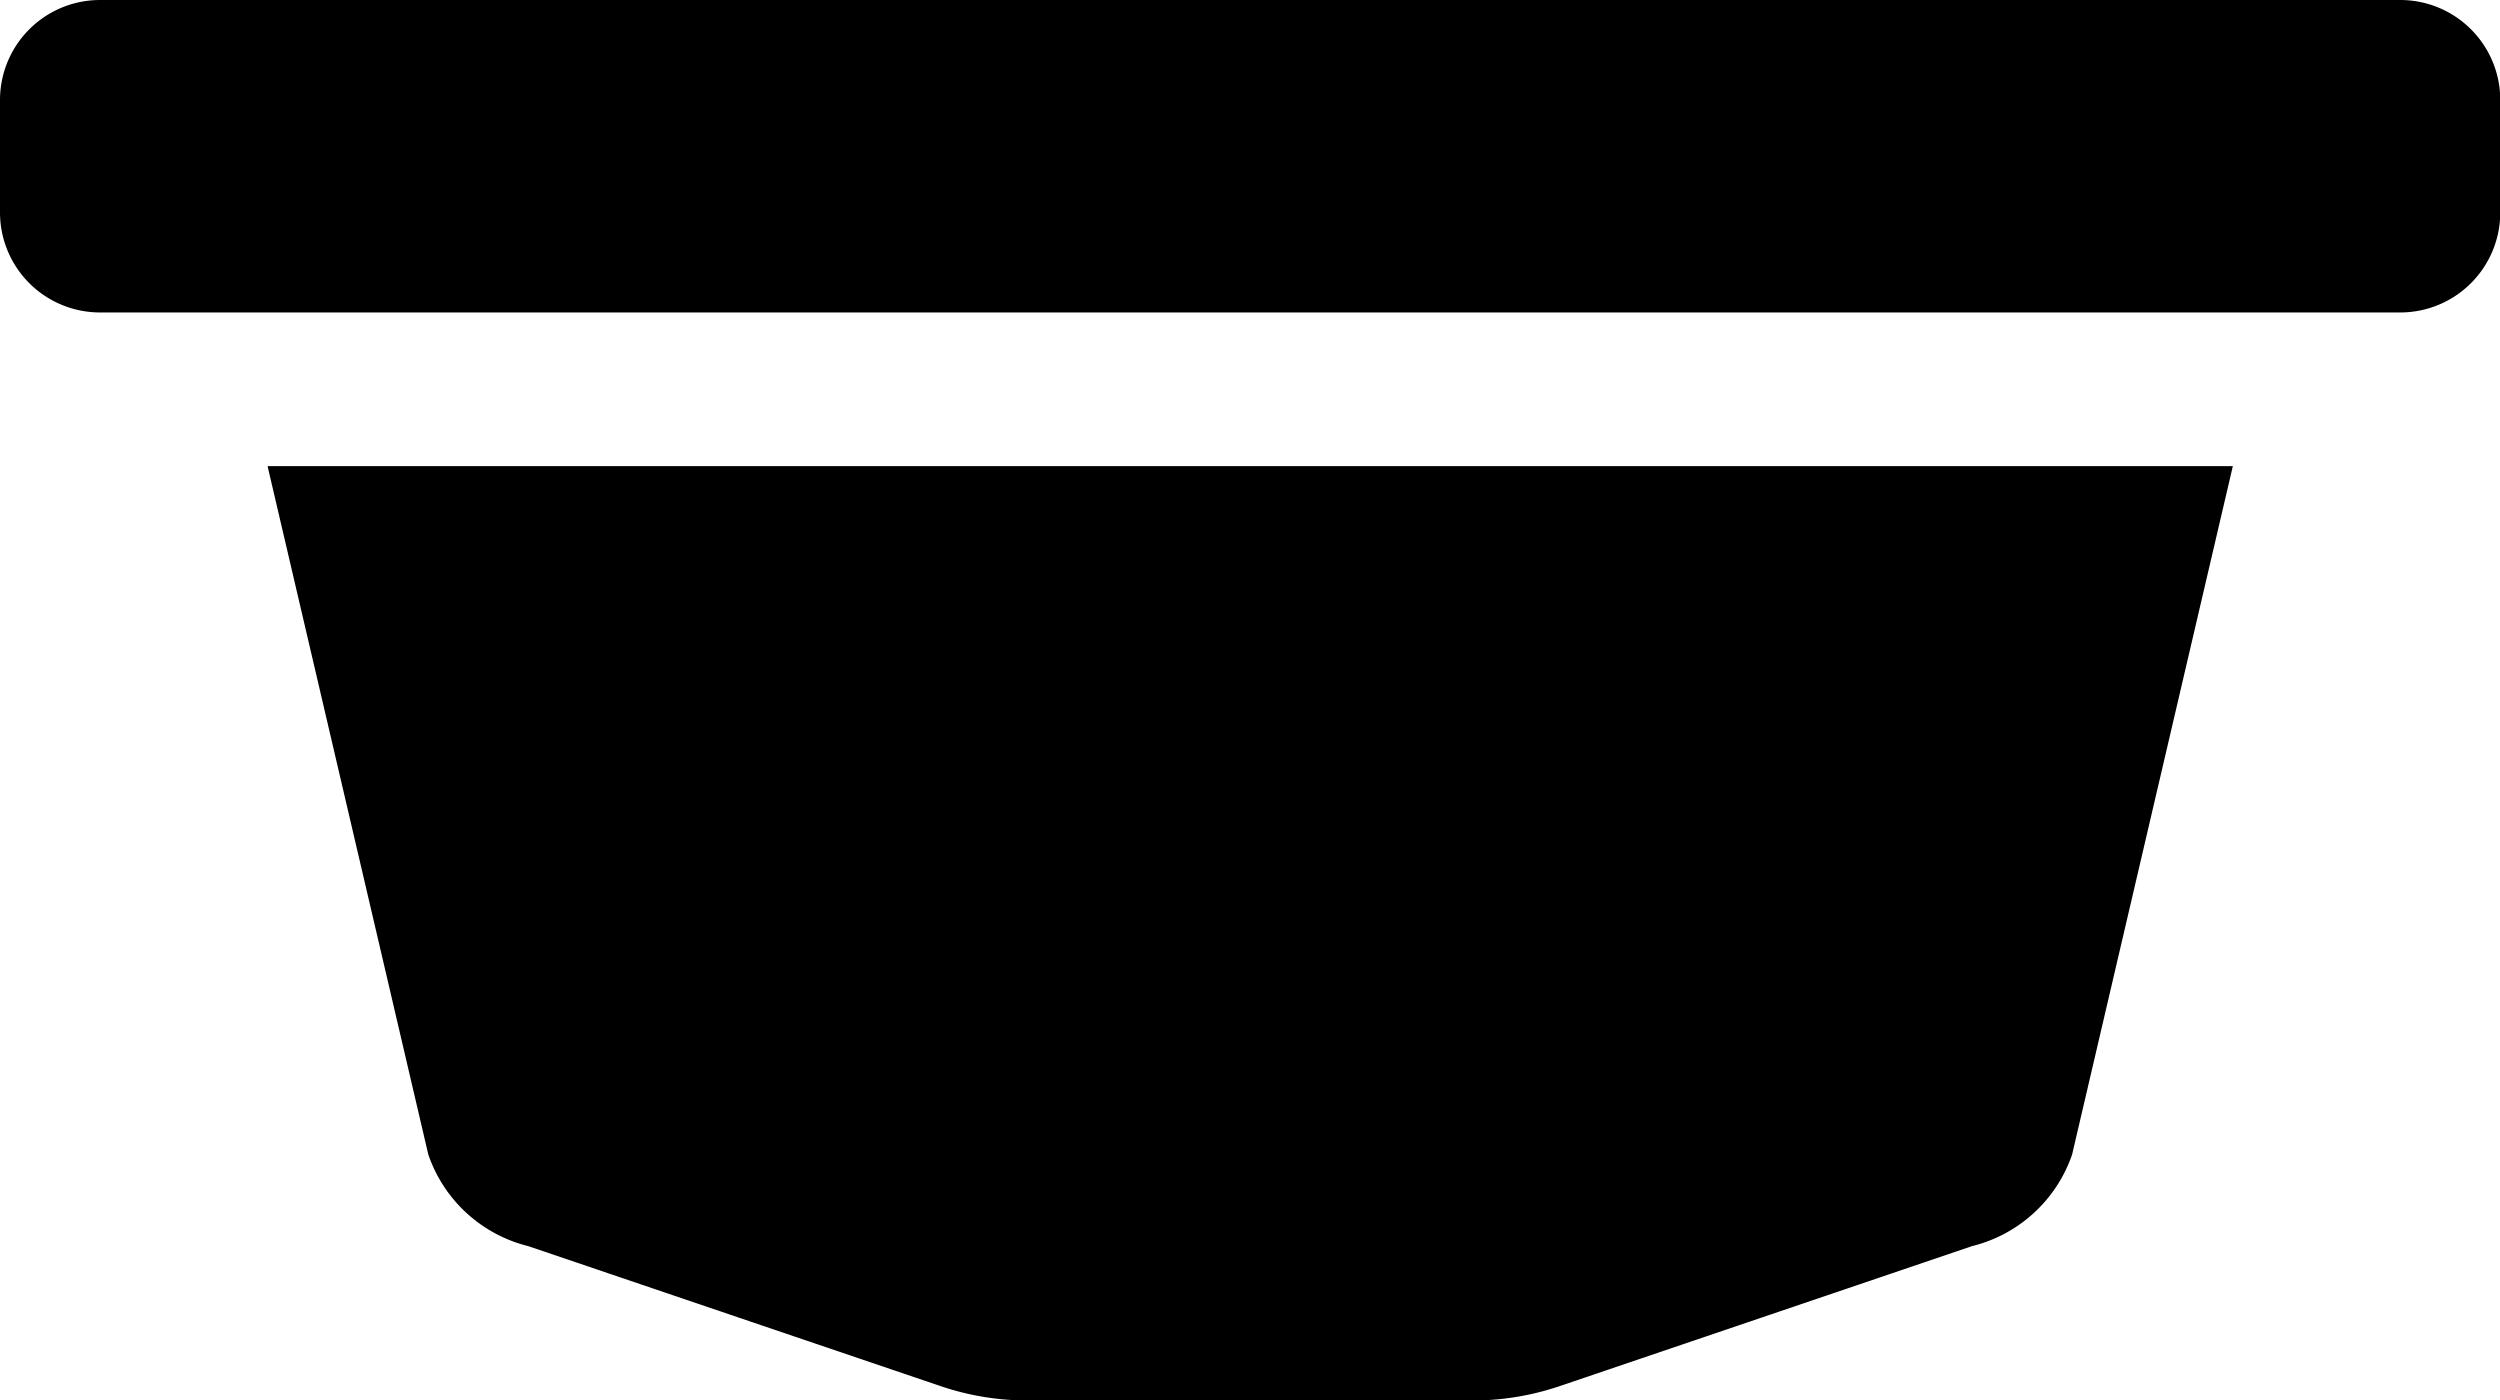
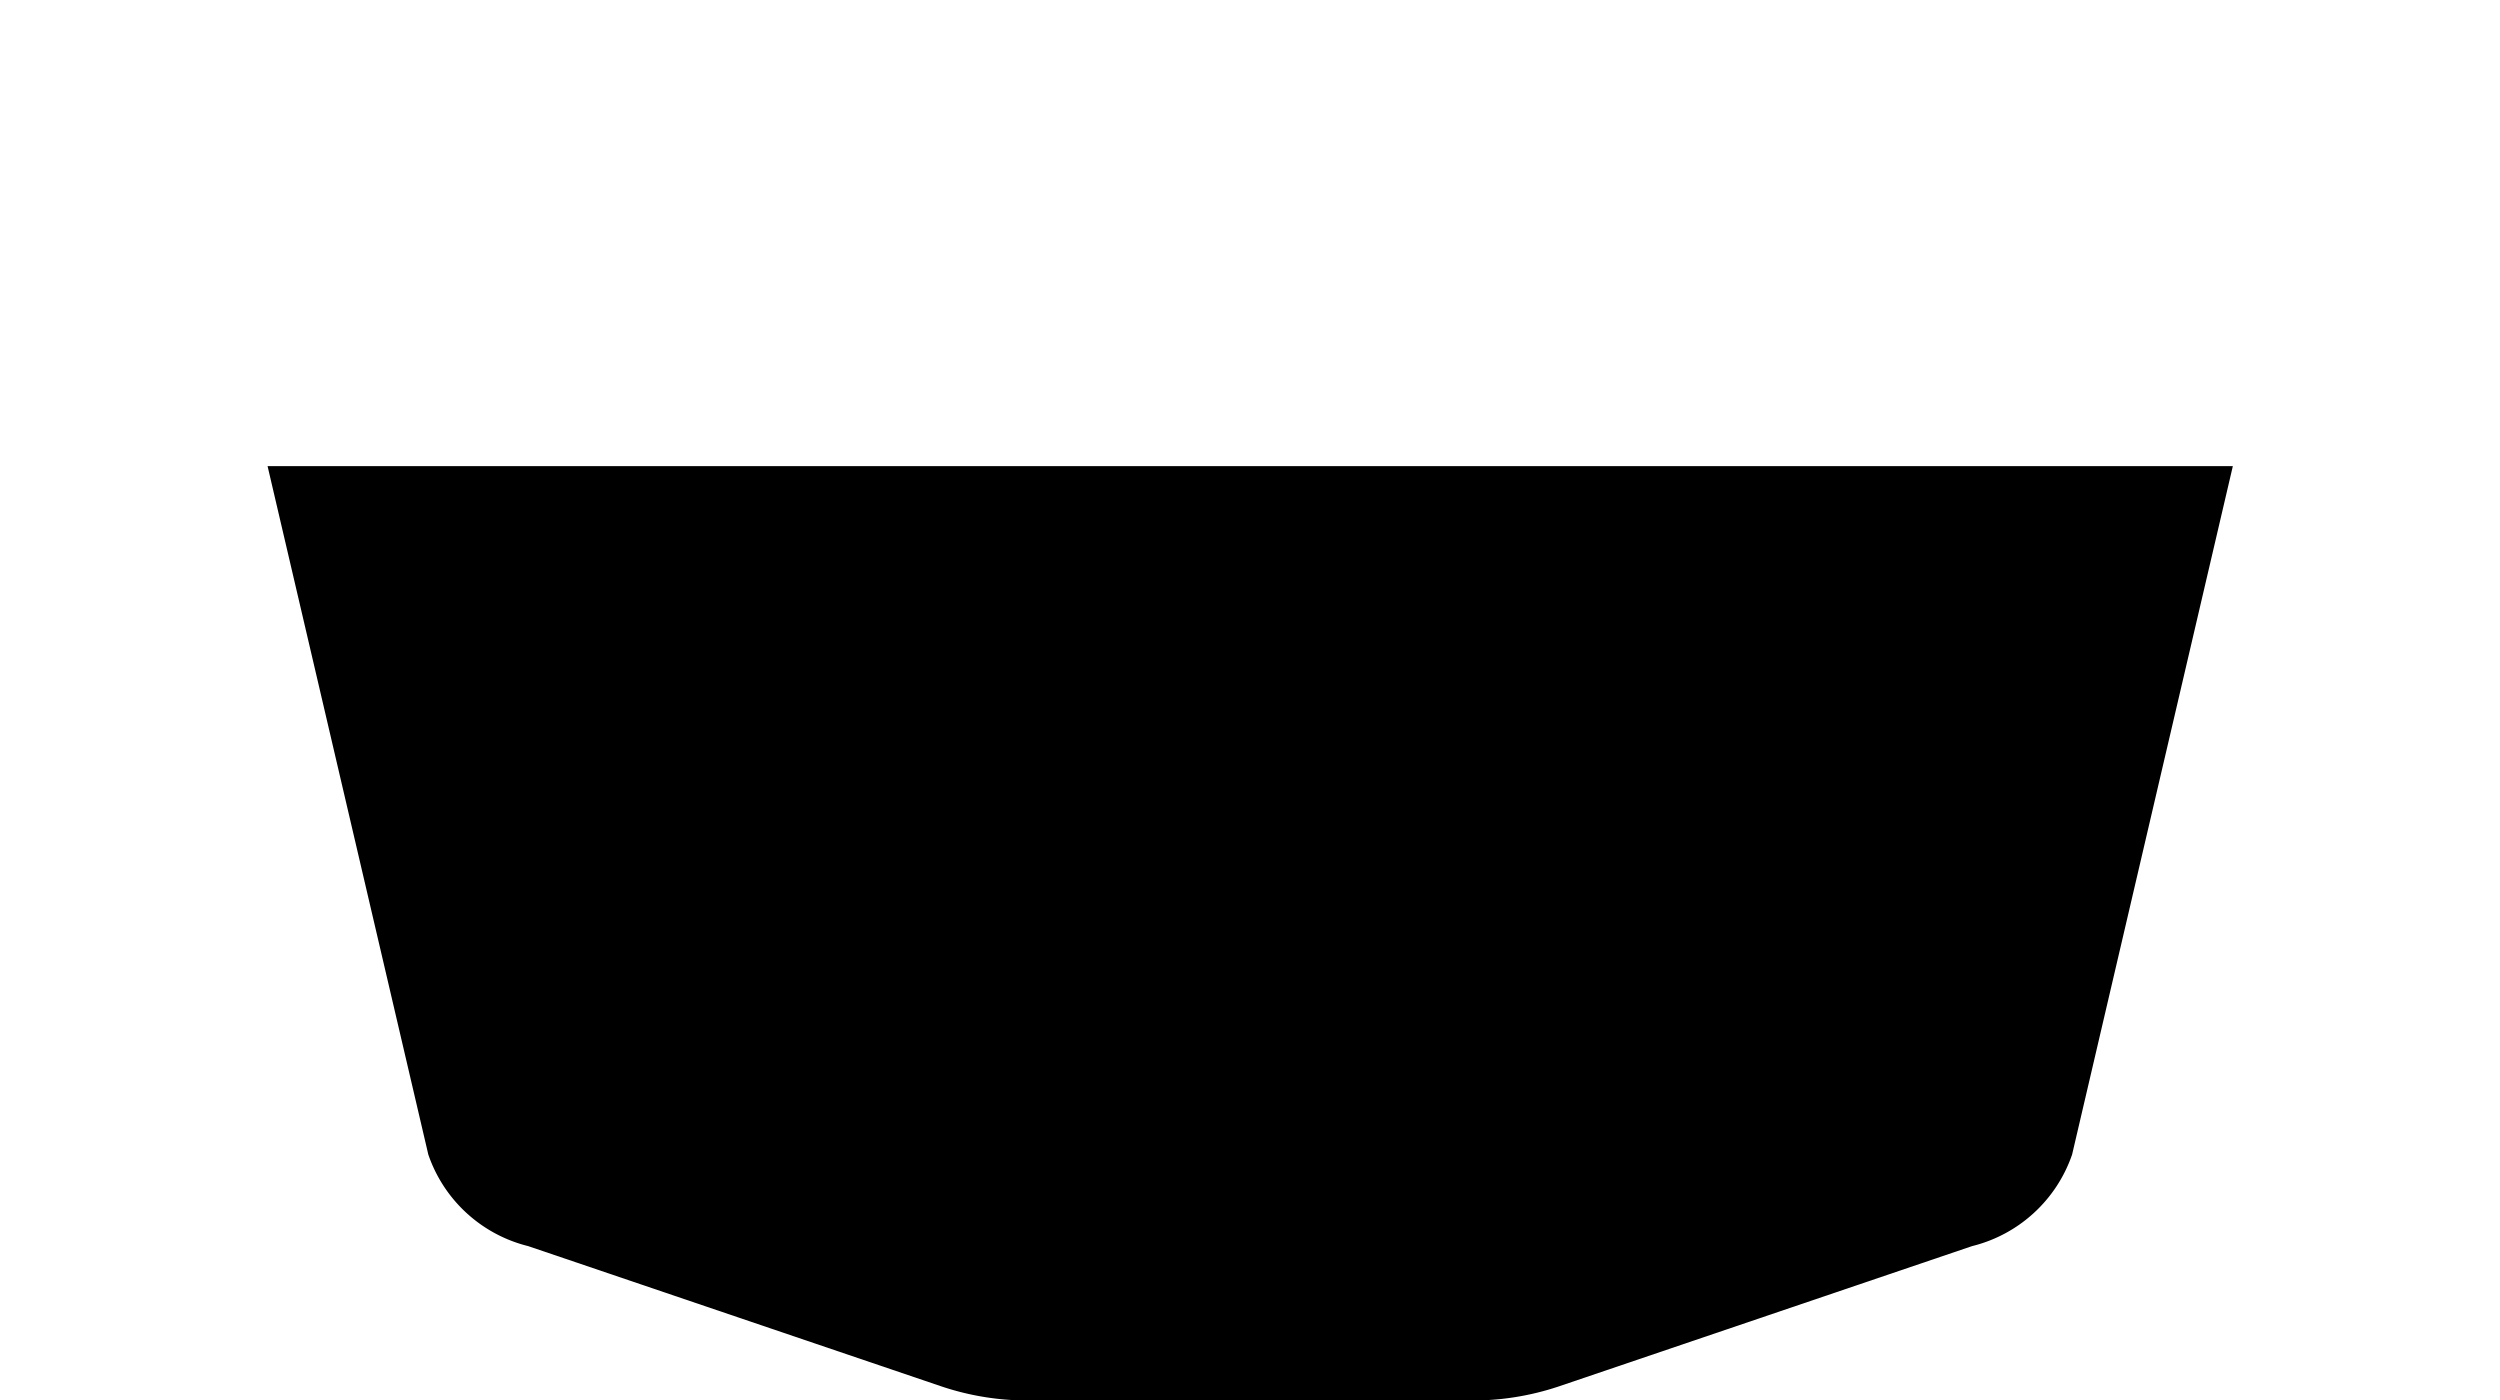
<svg xmlns="http://www.w3.org/2000/svg" id="Group_1832" data-name="Group 1832" width="18.042" height="10.107" viewBox="0 0 18.042 10.107">
-   <path id="Path_1126" data-name="Path 1126" d="M136.831,58.521h16.6a.722.722,0,0,1,.722.722v.811a.722.722,0,0,1-.722.722h-16.6a.722.722,0,0,1-.722-.722v-.811A.722.722,0,0,1,136.831,58.521Z" transform="translate(-136.109 -58.521)" fill="#000" />
  <path id="Path_1127" data-name="Path 1127" d="M163.651,110.107l2.987,1.014a1.953,1.953,0,0,0,.623.1h3.2a1.953,1.953,0,0,0,.623-.1l2.987-1.014a1.023,1.023,0,0,0,.722-.661l1.16-4.968H161.77l1.16,4.968A1.022,1.022,0,0,0,163.651,110.107Z" transform="translate(-159.839 -101.114)" fill="#000" />
</svg>